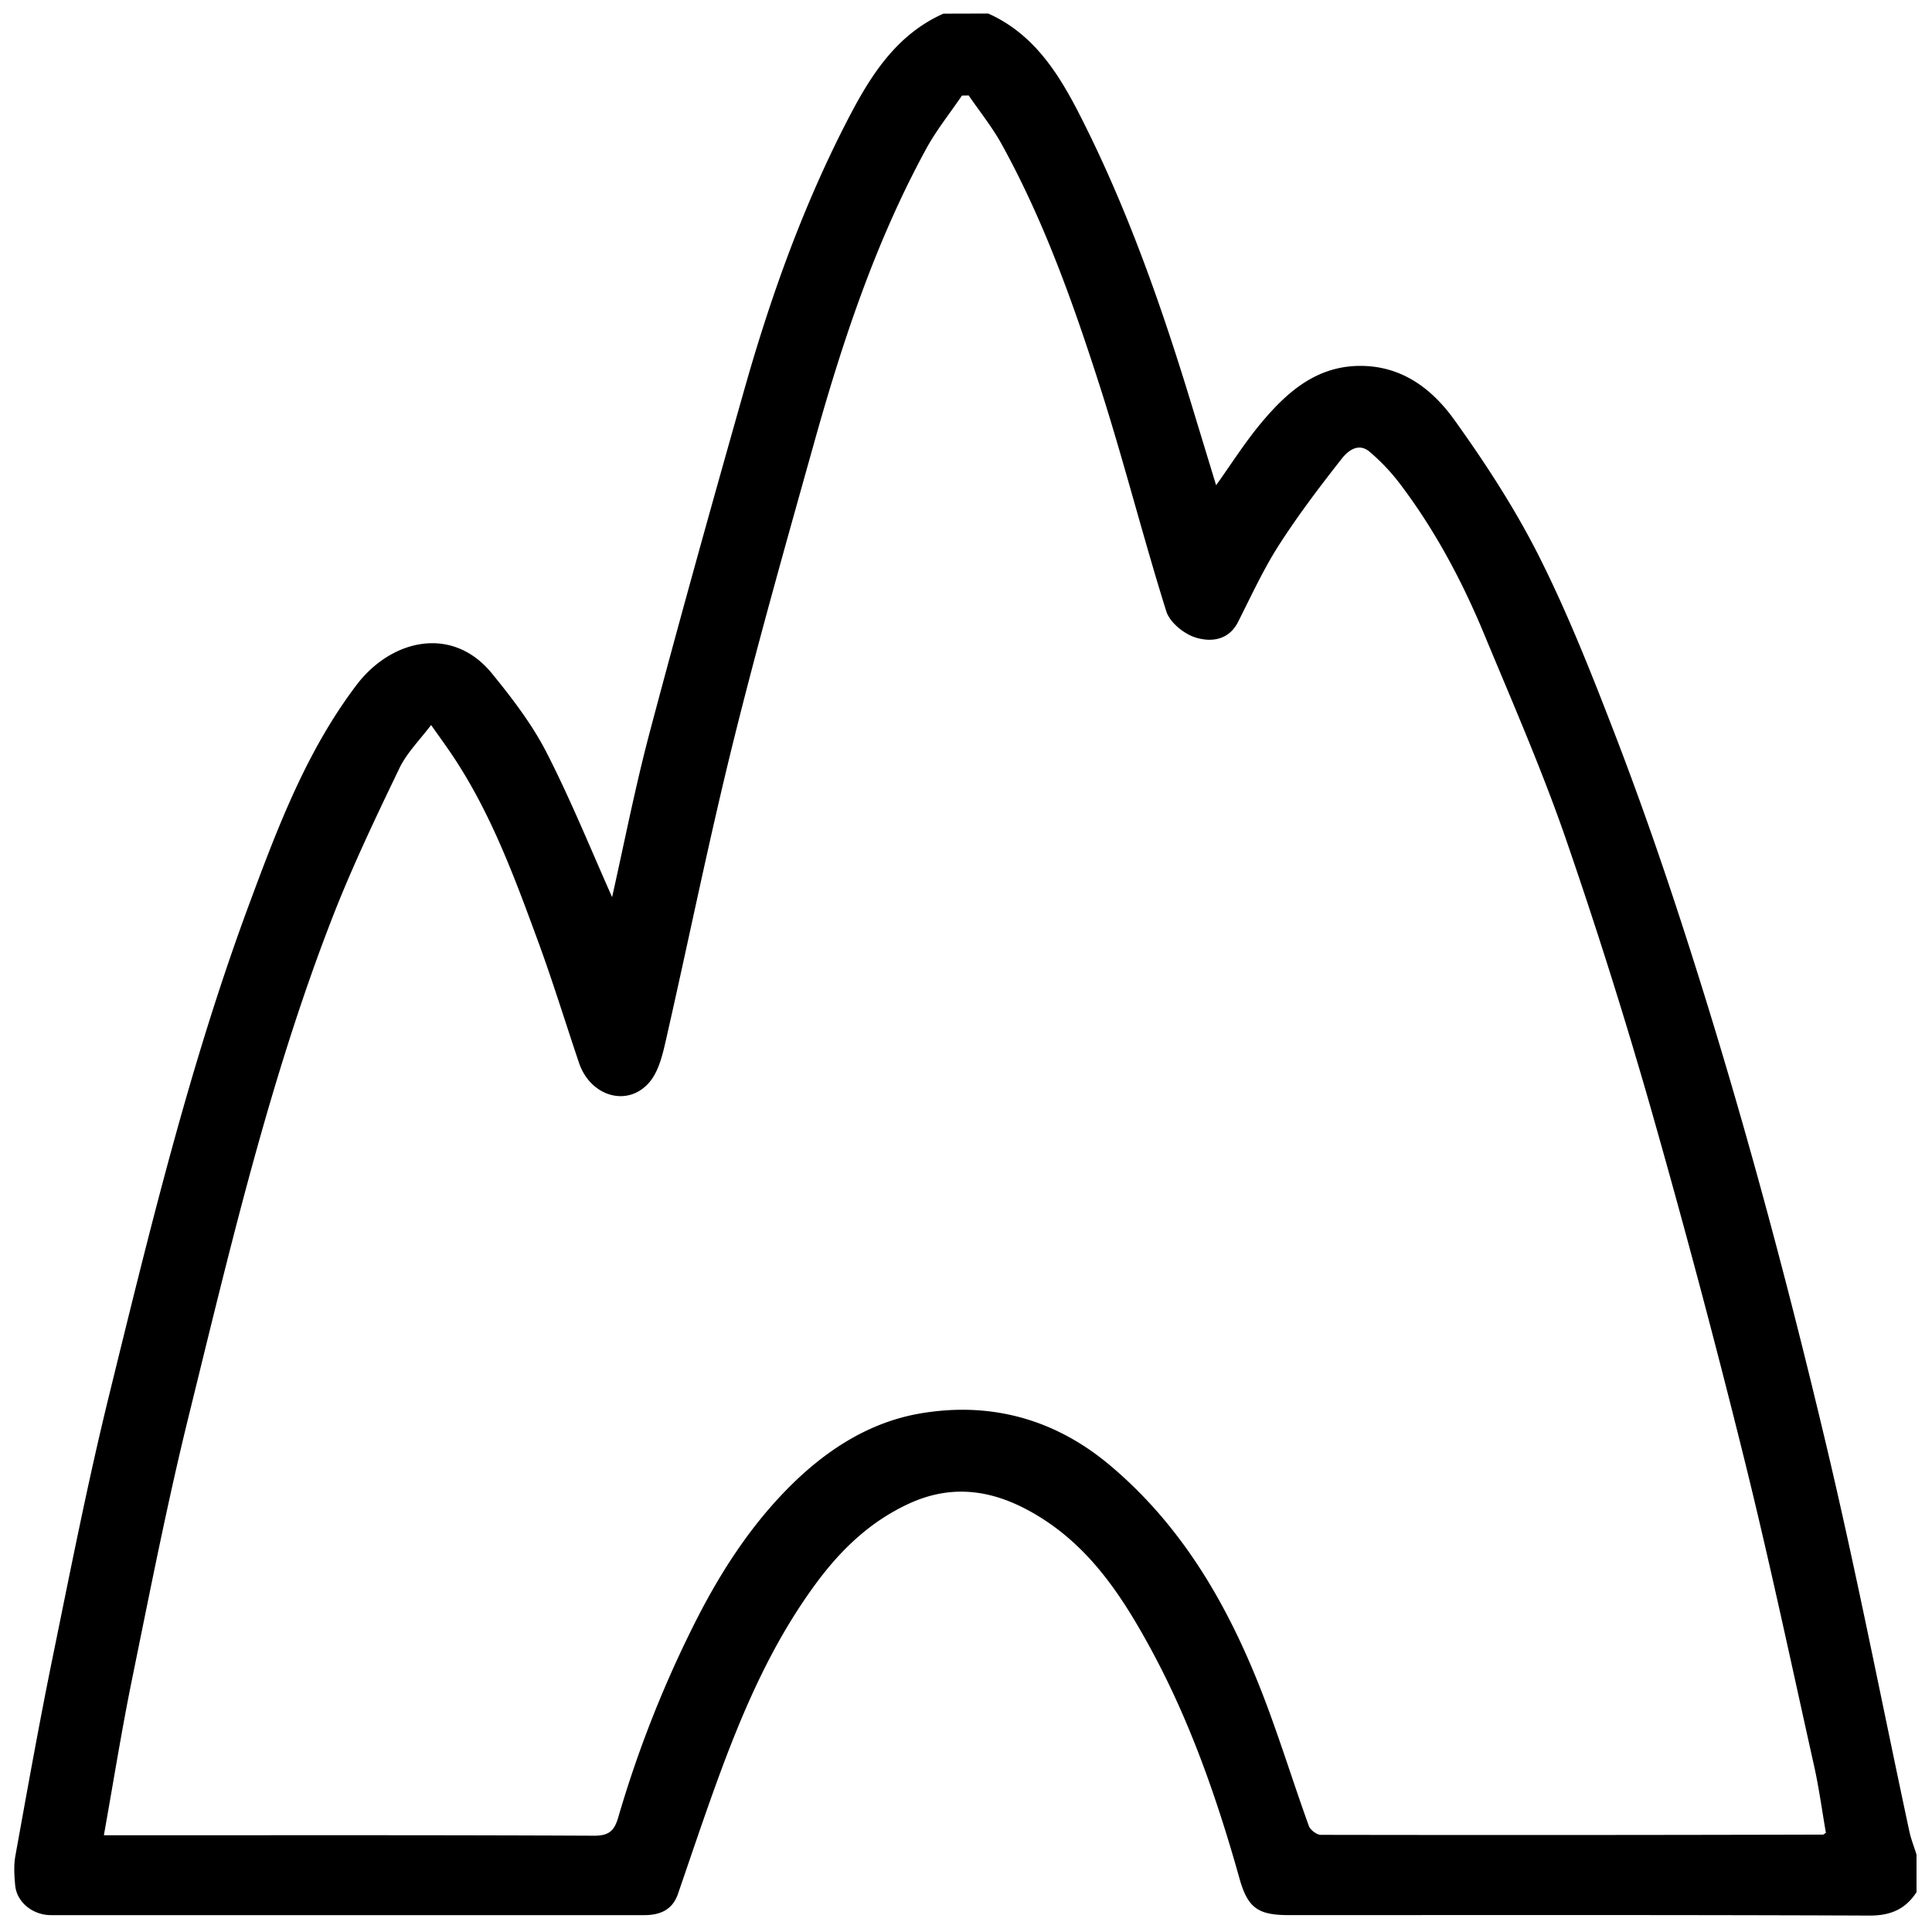
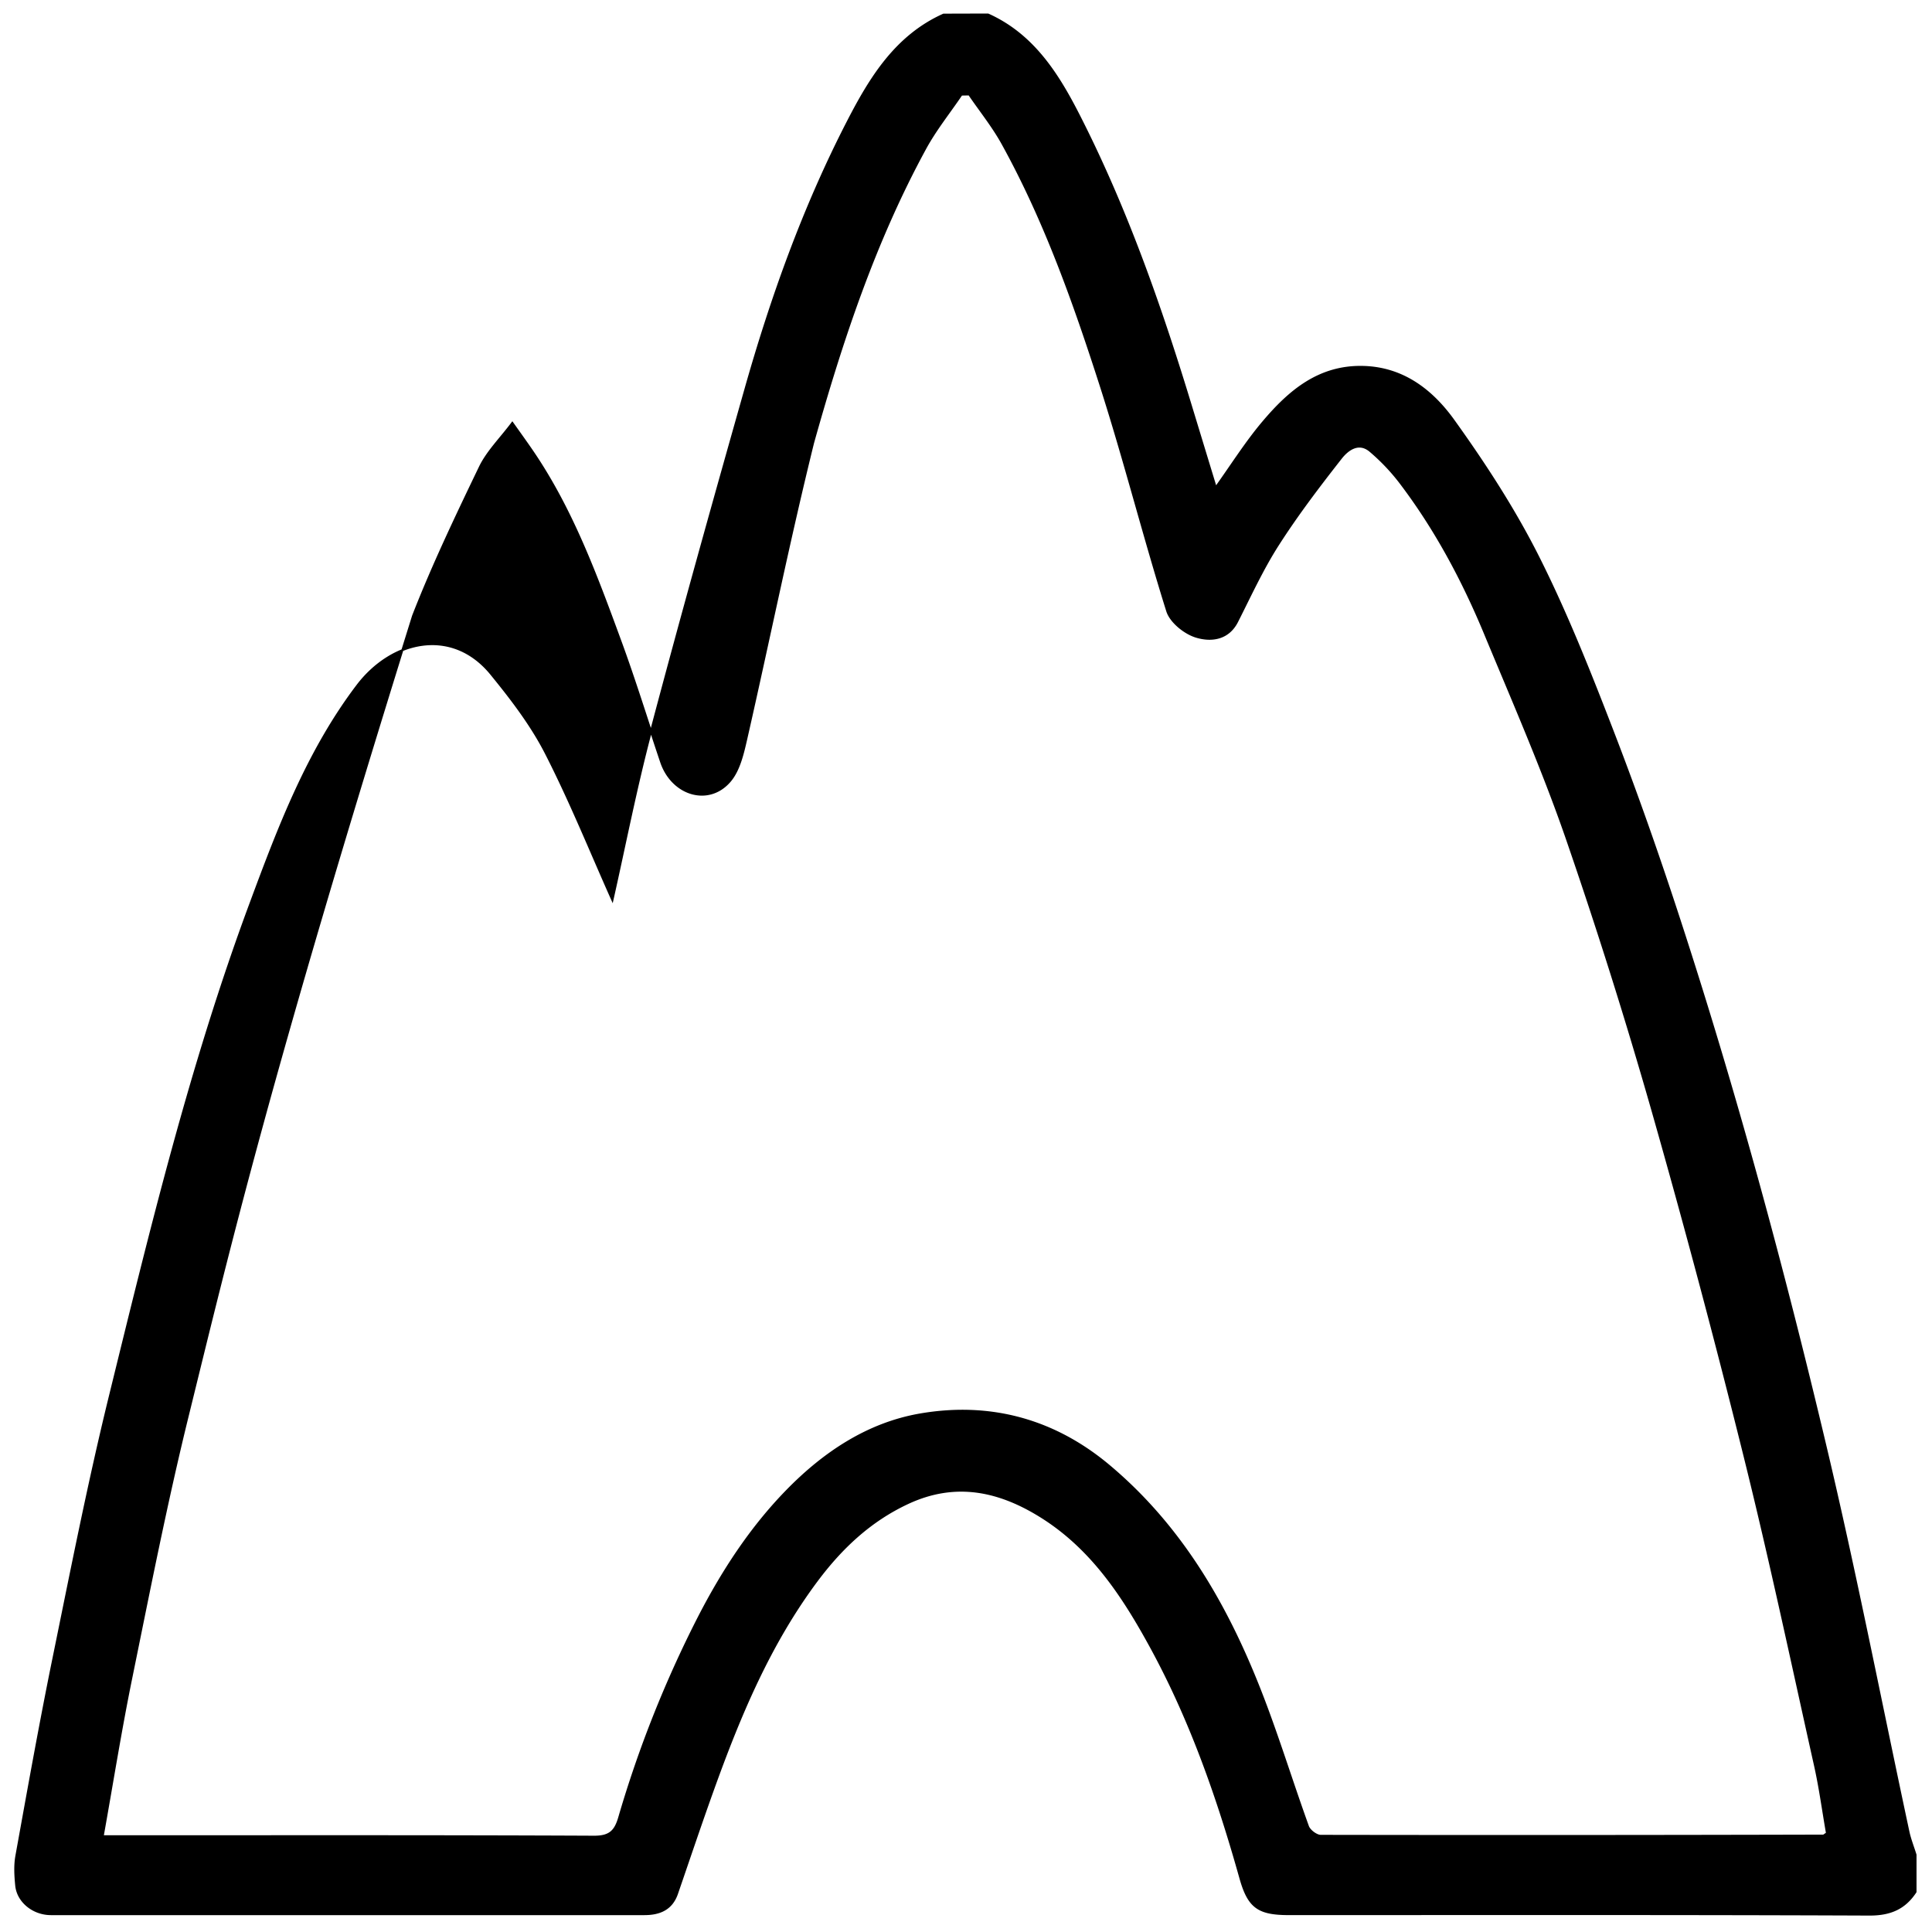
<svg xmlns="http://www.w3.org/2000/svg" id="Lager_1" data-name="Lager 1" viewBox="0 0 1000 1000">
  <defs>
    <style>.cls-1{stroke:#000;stroke-miterlimit:10;}</style>
  </defs>
  <title>Rityta 1</title>
-   <path class="cls-1" d="M511.4,7.5C535.26,18.2,548.09,39.27,559.09,61c24.52,48.36,42.31,99.45,58,151.29,4,13.14,8,26.26,12.19,40,8.22-11.46,15.61-23.27,24.51-33.8,13.45-15.92,28.81-29.16,51.77-28.59,21,.53,36,12.58,47,28,16,22.32,31.15,45.61,43.49,70.08,14.61,29,26.64,59.32,38.35,89.63,12.49,32.32,24,65.07,34.73,98C898.39,565.3,923,656.35,944.78,748.1c15.74,66.29,28.72,133.23,43,199.86.88,4.1,2.46,8.05,3.71,12.07q0,9.6,0,19.2C985.87,987.8,978.42,991,967.73,991c-100.15-.41-200.31-.24-300.46-.24-15.73,0-20.94-3.33-25.21-18.51-11.61-41.38-25.69-81.84-46.31-119.64-14.22-26.07-30.4-50.86-56.42-67.29-22.08-13.94-44.83-18.87-69.64-7.22-19.32,9.07-34.11,23-46.78,39.91-24.54,32.83-40.07,70-53.78,108.13-6.44,17.91-12.51,36-18.7,54-2.79,8.1-9.08,10.63-16.88,10.63q-153.59,0-307.18,0c-9.2,0-17.2-6.53-18-14.84-.49-5.07-.81-10.36.09-15.32,6.19-34.2,12.28-68.42,19.24-102.47,9.2-45,18.07-90.19,29-134.81,21.18-86.15,42-172.47,73-255.84,14.6-39.34,29.46-78.6,55.2-112.59,17.82-23.53,49.09-30.82,69.33-6,10.46,12.82,20.76,26.27,28.26,40.91,12.79,25,23.31,51.12,34.49,76.12,6.45-28.58,12.22-58.34,20-87.56,15.69-59.16,32.18-118.12,48.87-177,13.5-47.63,30.19-94.18,52.88-138.24,11.59-22.52,24.85-44.44,49.66-55.56ZM478.84,77c-26.2,48.11-43.31,99.79-58,152.29C406.37,281,391.7,332.7,378.8,384.83c-12.61,51-23,102.48-34.67,153.68-1.71,7.47-3.7,15.92-8.45,21.42-11,12.76-29.77,7-35.5-9.92-7.09-21-13.59-42.23-21.23-63-12.51-34.06-25.05-68.18-45.81-98.43-2.82-4.11-5.74-8.17-10-14.16-6.1,8.15-12.95,14.87-16.86,23-12.18,25.33-24.35,50.77-34.55,76.94C139.13,558.13,118.7,645.56,97.24,732.6,86.16,777.52,77.26,823,68,868.34c-5.52,27-9.85,54.28-14.83,82.09h9.6c81.6,0,163.2-.15,244.8.23,8,0,10.85-2.83,12.91-9.85a591.55,591.55,0,0,1,41.16-103.62c12.26-23.84,26.88-46.31,45.59-65.51,19.12-19.62,41.88-34.93,69.25-39.6,36.09-6.16,69.16,2.81,97.49,26.56,39.72,33.3,63.72,77.08,81.47,124.74,7.63,20.48,14.13,41.37,21.56,61.93.8,2.21,4.34,4.9,6.62,4.9q130.06.22,260.12-.12c.27,0,.54-.32,1.89-1.19-2-11.4-3.59-23.42-6.22-35.2-11.91-53.39-23.25-106.93-36.44-160q-22.25-89.57-47.52-178.38Q835,503.7,810.66,433.2c-12.4-35.69-27.59-70.43-42.09-105.36C757,300,742.81,273.44,724.44,249.37a105,105,0,0,0-15.15-15.87c-6.05-5.18-11.82-.71-15.2,3.6-11.41,14.55-22.65,29.33-32.61,44.89-8.07,12.6-14.35,26.36-21.13,39.74-4.73,9.32-13.68,10.11-21.16,7.84-6-1.8-13.29-7.69-15.05-13.32-12.14-38.73-22.07-78.15-34.48-116.79-13.78-42.9-28.88-85.45-50.78-125.09-4.94-8.94-11.45-17-17.24-25.48l-4,.08C491.34,58.27,484.2,67.13,478.84,77Z" />
+   <path class="cls-1" d="M511.4,7.5C535.26,18.2,548.09,39.27,559.09,61c24.52,48.36,42.31,99.45,58,151.29,4,13.14,8,26.26,12.19,40,8.22-11.46,15.61-23.27,24.51-33.8,13.45-15.92,28.81-29.16,51.77-28.59,21,.53,36,12.58,47,28,16,22.32,31.15,45.61,43.49,70.08,14.61,29,26.64,59.32,38.35,89.63,12.49,32.32,24,65.07,34.73,98C898.39,565.3,923,656.35,944.78,748.1c15.74,66.29,28.72,133.23,43,199.86.88,4.1,2.46,8.05,3.71,12.07q0,9.6,0,19.2C985.87,987.8,978.42,991,967.73,991c-100.15-.41-200.31-.24-300.46-.24-15.73,0-20.94-3.33-25.21-18.51-11.61-41.38-25.69-81.84-46.31-119.64-14.22-26.07-30.4-50.86-56.42-67.29-22.08-13.94-44.83-18.87-69.64-7.22-19.32,9.07-34.11,23-46.78,39.91-24.54,32.83-40.07,70-53.78,108.13-6.44,17.91-12.51,36-18.7,54-2.79,8.1-9.08,10.63-16.88,10.63q-153.59,0-307.18,0c-9.2,0-17.2-6.53-18-14.84-.49-5.07-.81-10.36.09-15.32,6.19-34.2,12.28-68.42,19.24-102.47,9.2-45,18.07-90.19,29-134.81,21.18-86.15,42-172.47,73-255.84,14.6-39.34,29.46-78.6,55.2-112.59,17.82-23.53,49.09-30.82,69.33-6,10.46,12.82,20.76,26.27,28.26,40.91,12.79,25,23.31,51.12,34.49,76.12,6.45-28.58,12.22-58.34,20-87.56,15.69-59.16,32.18-118.12,48.87-177,13.5-47.63,30.19-94.18,52.88-138.24,11.59-22.52,24.85-44.44,49.66-55.56ZM478.84,77c-26.2,48.11-43.31,99.79-58,152.29c-12.61,51-23,102.48-34.67,153.68-1.71,7.47-3.7,15.92-8.45,21.42-11,12.76-29.77,7-35.5-9.92-7.09-21-13.59-42.23-21.23-63-12.51-34.06-25.05-68.18-45.81-98.43-2.82-4.11-5.74-8.17-10-14.16-6.1,8.15-12.95,14.87-16.86,23-12.18,25.33-24.35,50.77-34.55,76.94C139.13,558.13,118.7,645.56,97.24,732.6,86.16,777.52,77.26,823,68,868.34c-5.52,27-9.85,54.28-14.83,82.09h9.6c81.6,0,163.2-.15,244.8.23,8,0,10.85-2.83,12.91-9.85a591.55,591.55,0,0,1,41.16-103.62c12.26-23.84,26.88-46.31,45.59-65.51,19.12-19.62,41.88-34.93,69.25-39.6,36.09-6.16,69.16,2.81,97.49,26.56,39.72,33.3,63.72,77.08,81.47,124.74,7.63,20.48,14.13,41.37,21.56,61.93.8,2.21,4.34,4.9,6.62,4.9q130.06.22,260.12-.12c.27,0,.54-.32,1.89-1.19-2-11.4-3.59-23.42-6.22-35.2-11.91-53.39-23.25-106.93-36.44-160q-22.25-89.57-47.52-178.38Q835,503.7,810.66,433.2c-12.4-35.69-27.59-70.43-42.09-105.36C757,300,742.81,273.44,724.44,249.37a105,105,0,0,0-15.15-15.87c-6.05-5.18-11.82-.71-15.2,3.6-11.41,14.55-22.65,29.33-32.61,44.89-8.07,12.6-14.35,26.36-21.13,39.74-4.73,9.32-13.68,10.11-21.16,7.84-6-1.8-13.29-7.69-15.05-13.32-12.14-38.73-22.07-78.15-34.48-116.79-13.78-42.9-28.88-85.45-50.78-125.09-4.94-8.94-11.45-17-17.24-25.48l-4,.08C491.34,58.27,484.2,67.13,478.84,77Z" />
</svg>